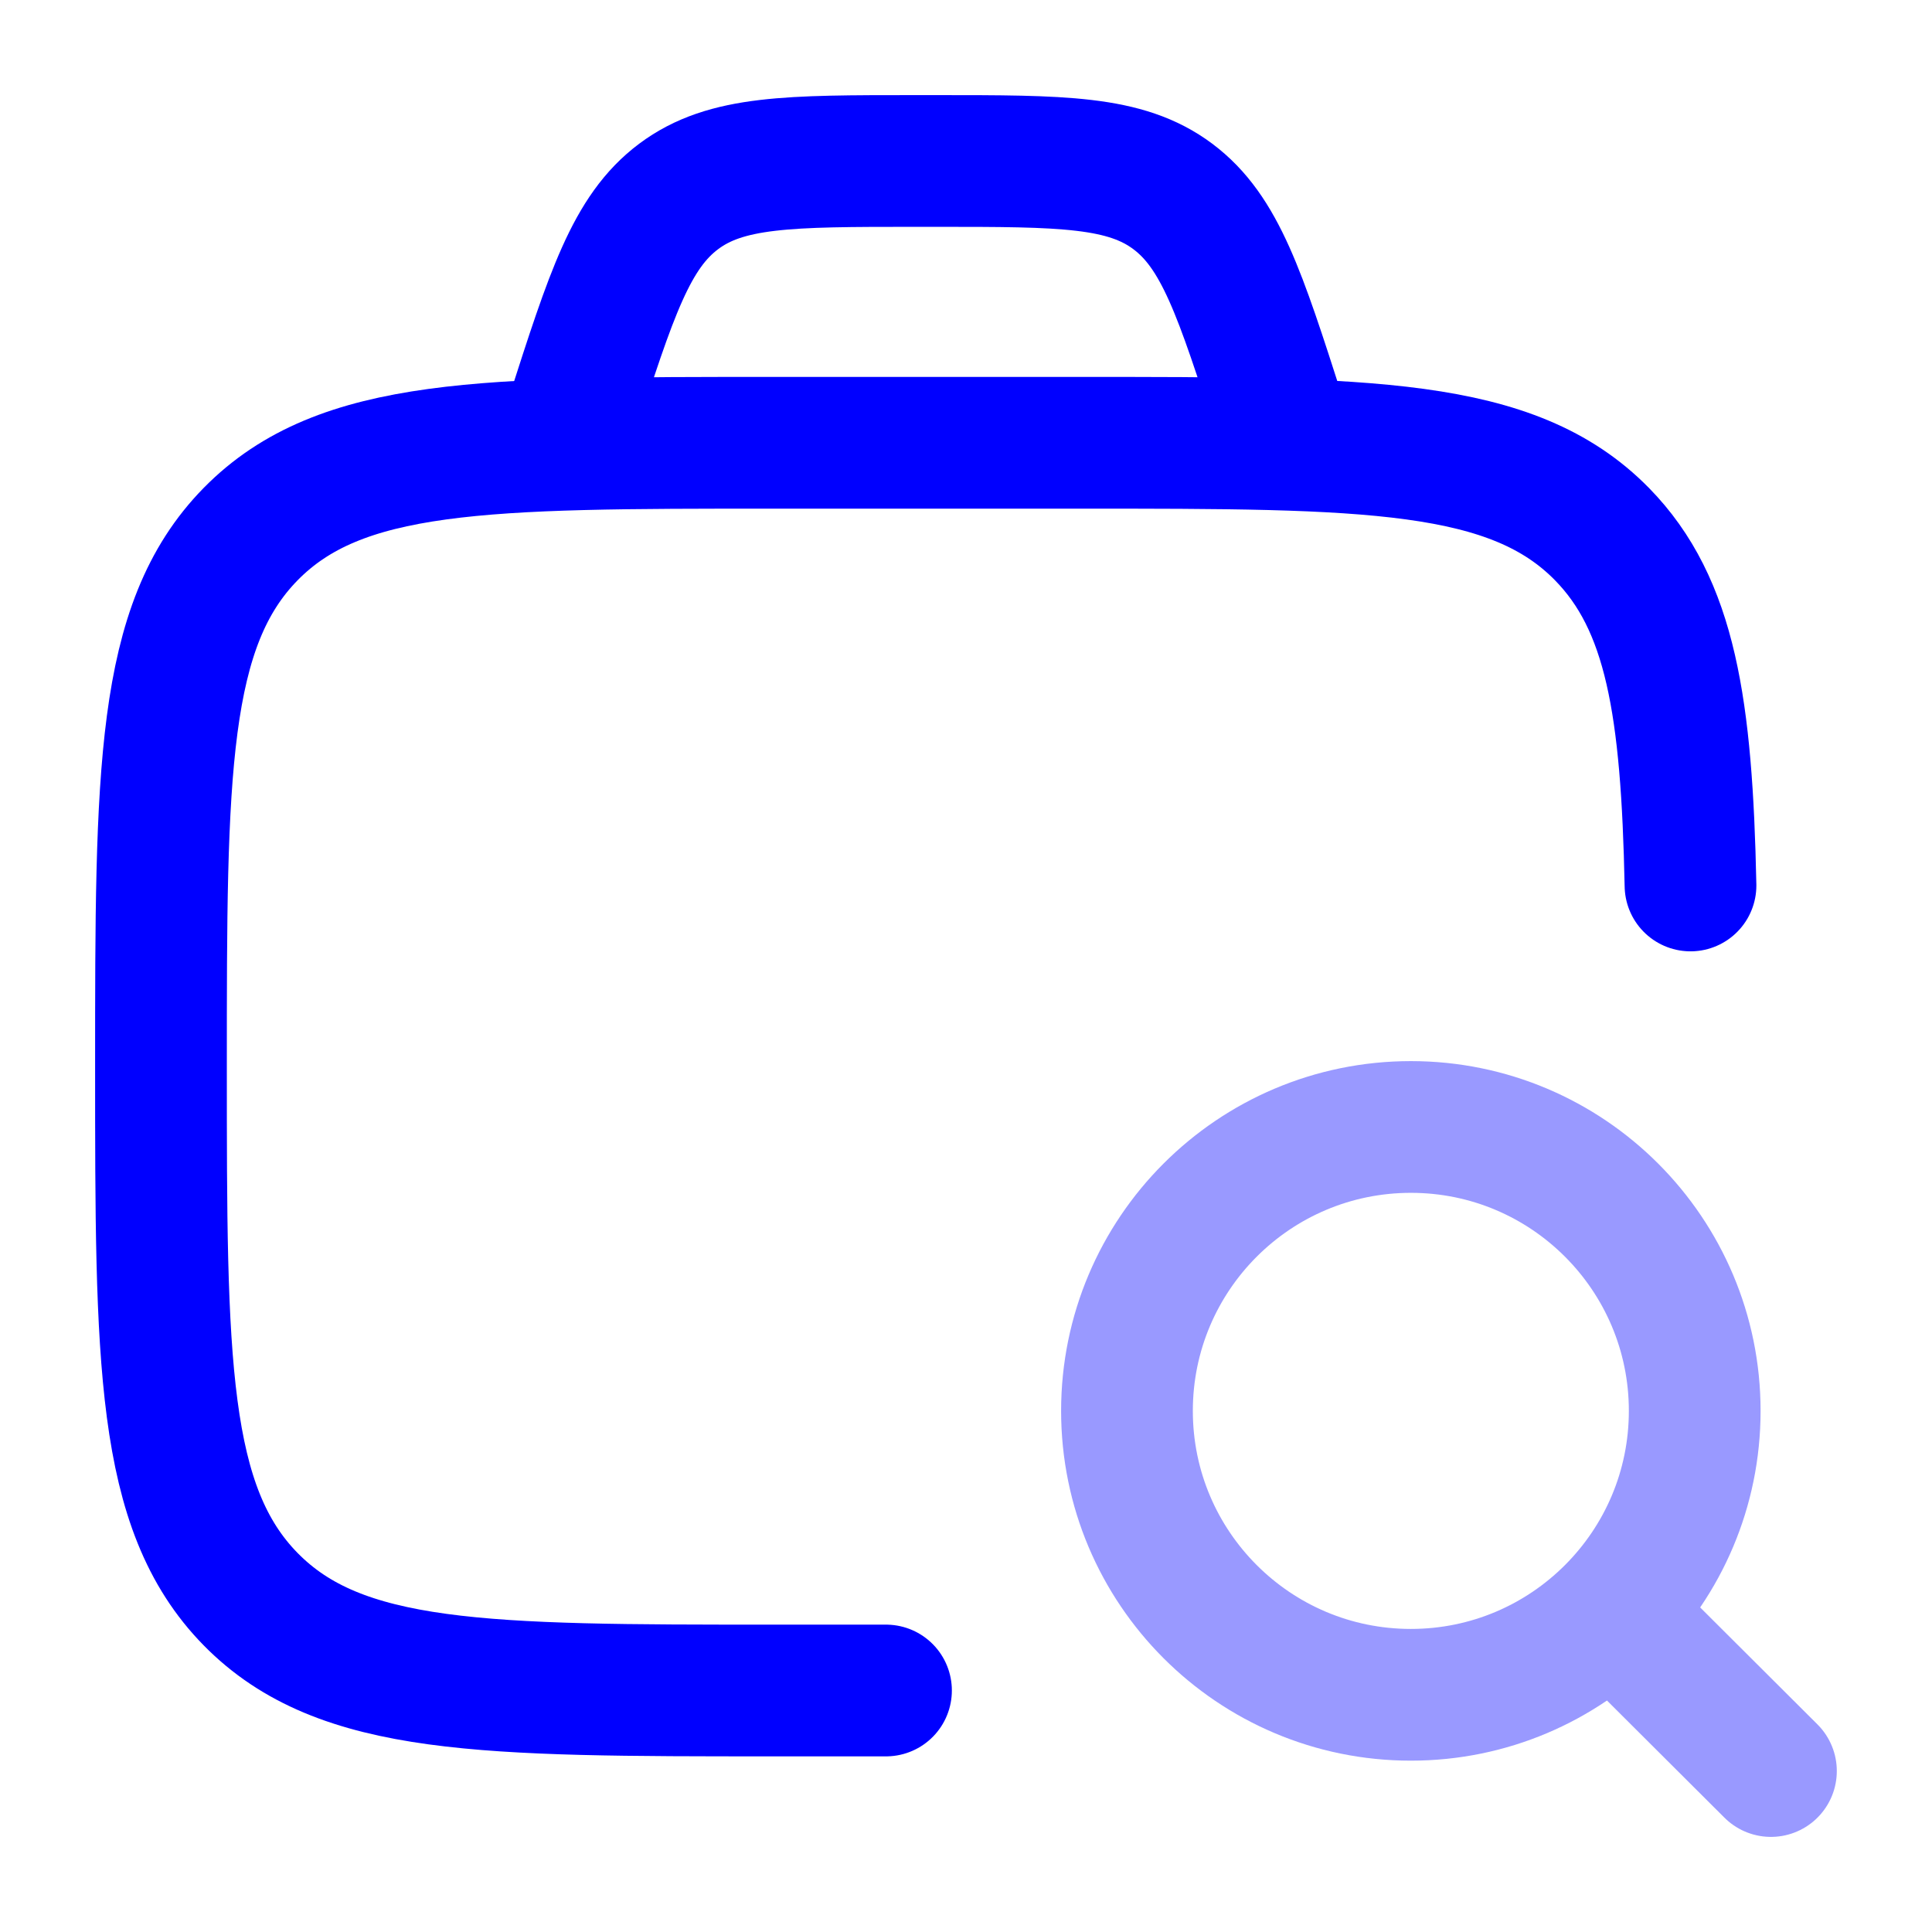
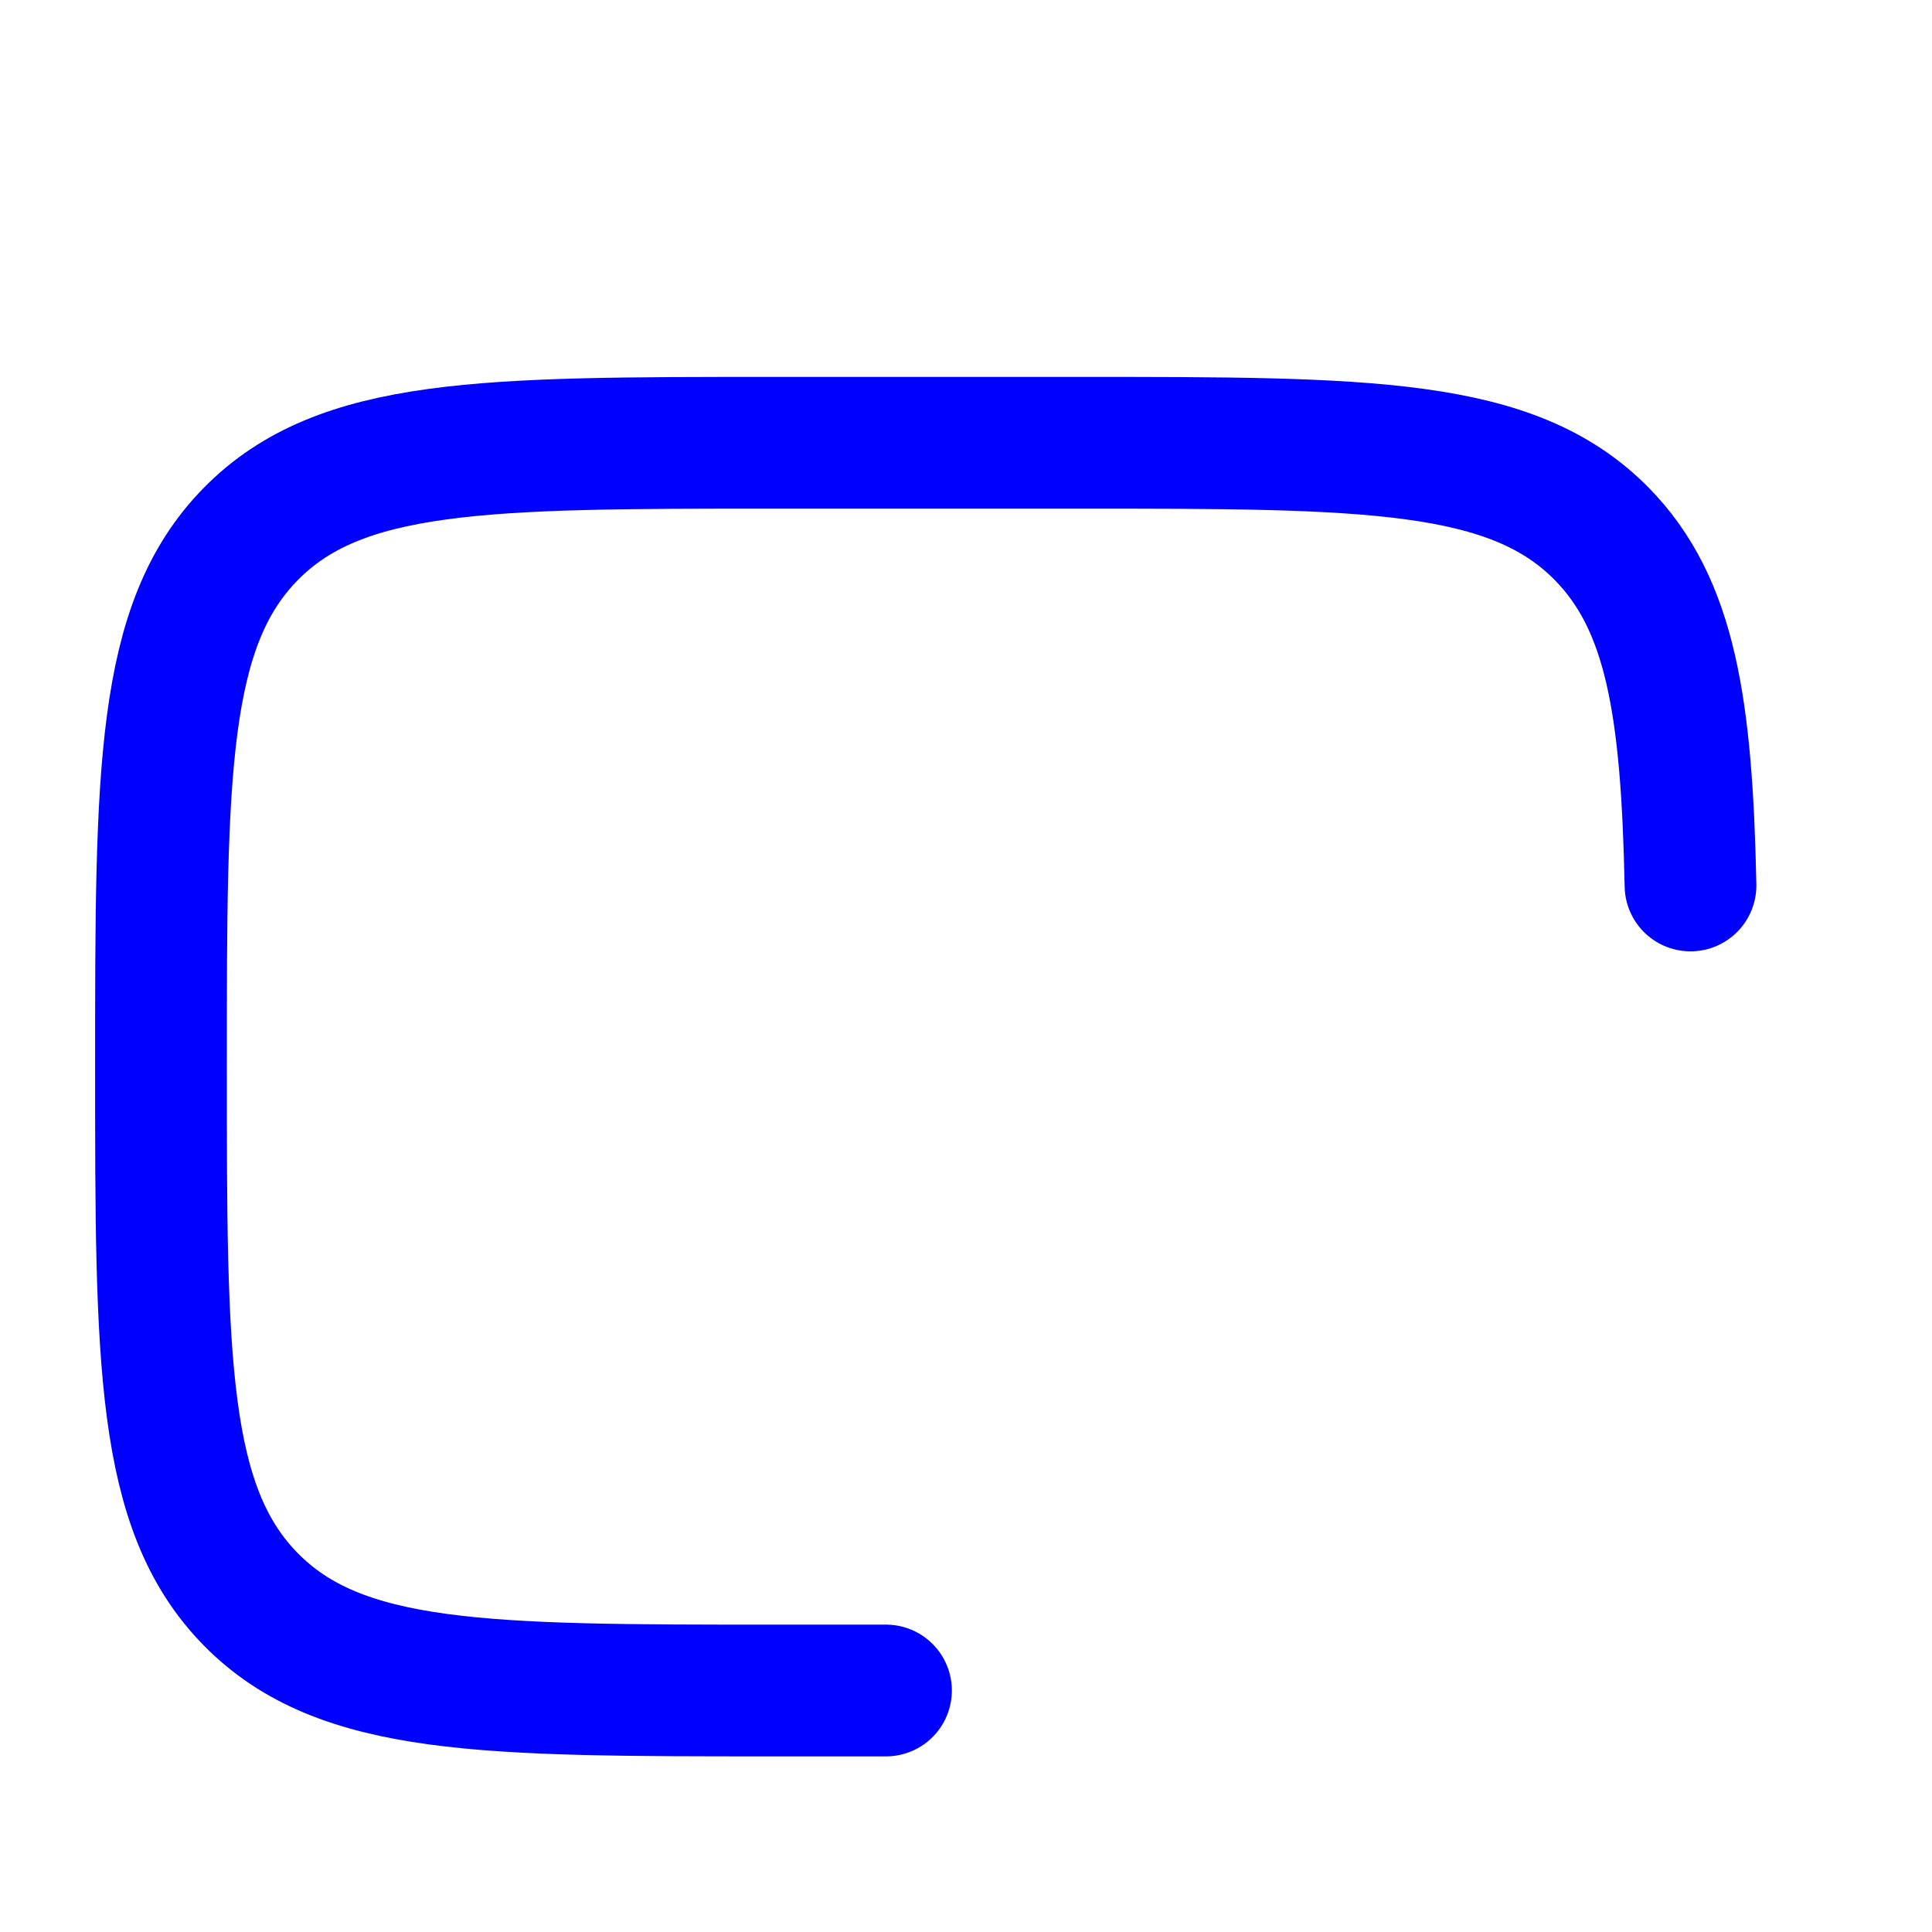
<svg xmlns="http://www.w3.org/2000/svg" width="22" height="22" viewBox="0 0 22 22" fill="none">
  <g id="Frame">
    <path id="Vector" d="M10.089 19.25H8.805C5.519 19.25 3.875 19.25 2.854 18.21C1.833 17.169 1.833 15.495 1.833 12.146C1.833 8.797 1.833 7.123 2.854 6.082C3.875 5.042 5.519 5.042 8.805 5.042H12.291C15.577 5.042 17.221 5.042 18.242 6.082C19.027 6.883 19.208 8.058 19.25 10.083" stroke="#0000FF" stroke-width="1.5" stroke-linecap="round" />
-     <path id="Vector_2" opacity="0.4" d="M18.349 18.355L20.166 20.167M19.298 16.066C19.298 14.281 17.851 12.833 16.066 12.833C14.28 12.833 12.833 14.281 12.833 16.066C12.833 17.851 14.28 19.299 16.066 19.299C17.851 19.299 19.298 17.851 19.298 16.066Z" stroke="#0000FF" stroke-width="1.5" stroke-linecap="round" stroke-linejoin="round" />
-     <path id="Vector_3" d="M14.666 5.042L14.575 4.758C14.122 3.347 13.895 2.641 13.355 2.237C12.815 1.833 12.097 1.833 10.662 1.833H10.421C8.986 1.833 8.268 1.833 7.728 2.237C7.188 2.641 6.961 3.347 6.508 4.758L6.417 5.042" stroke="#0000FF" stroke-width="1.5" />
  </g>
</svg>